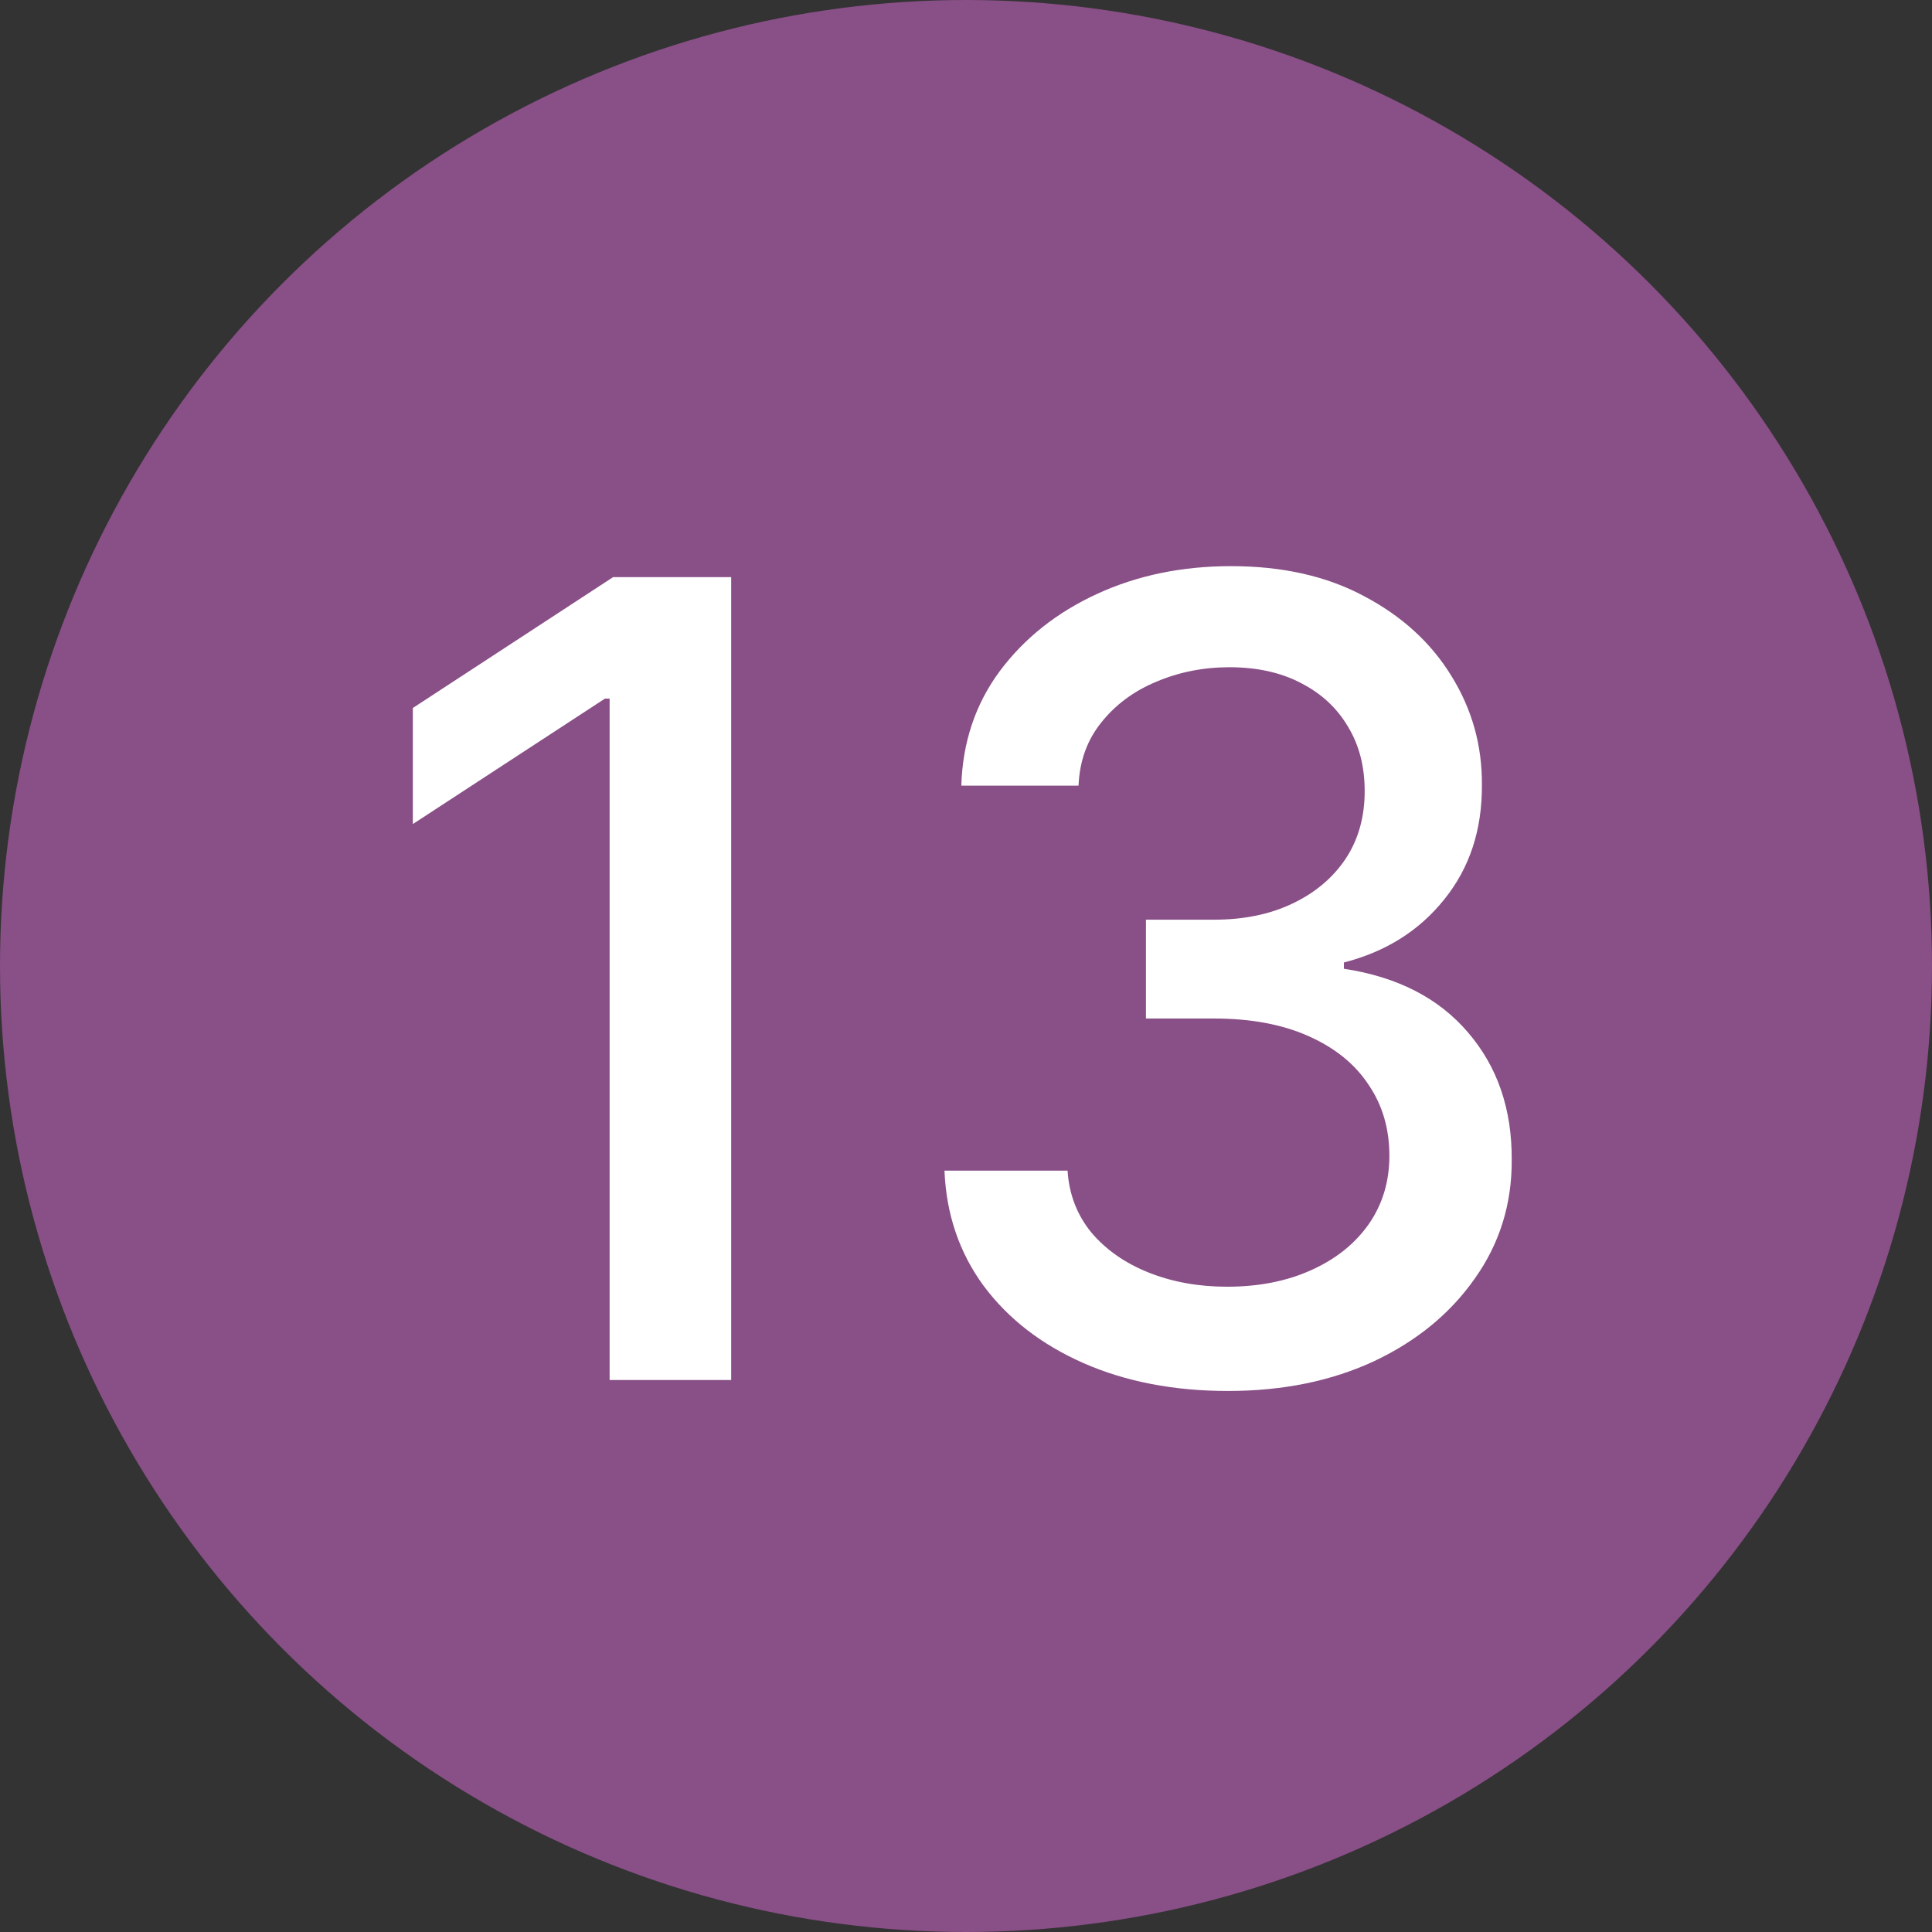
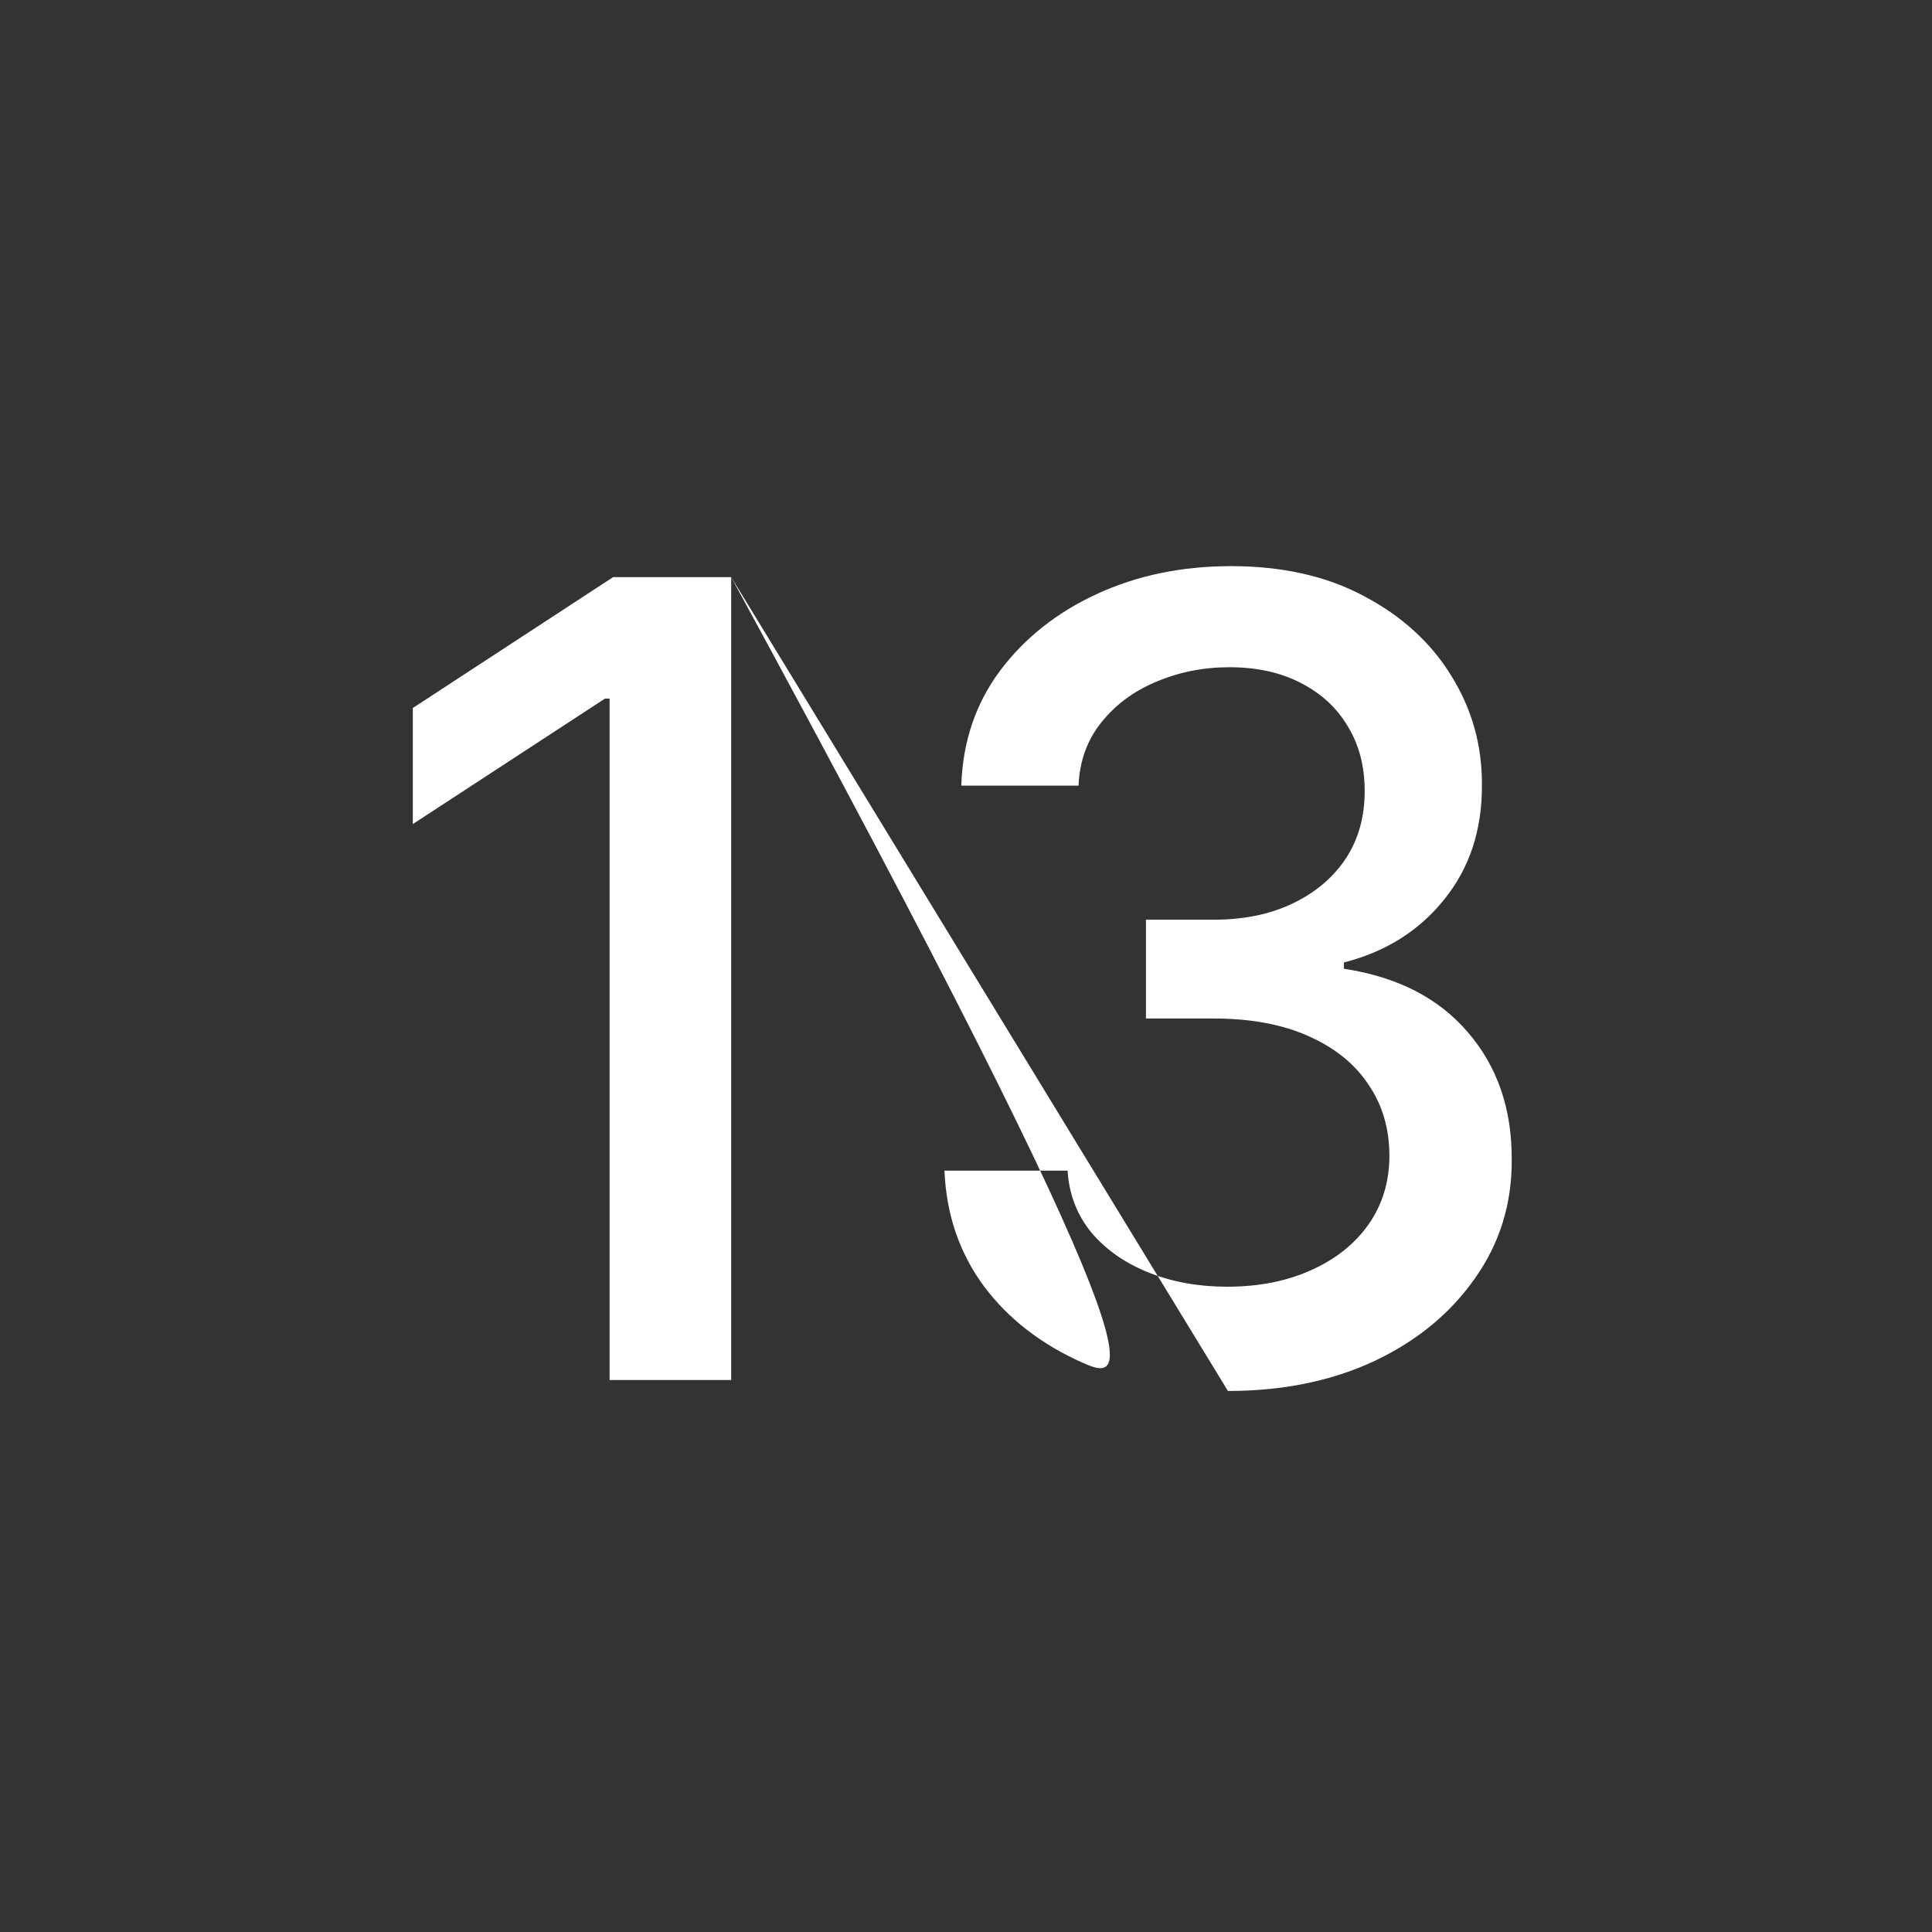
<svg xmlns="http://www.w3.org/2000/svg" width="28" height="28" viewBox="0 0 28 28" fill="none">
  <rect x="0" y="0" width="28" height="28" fill="#333333" stroke="none" />
-   <circle cx="14" cy="14" r="14" fill="#894F87" />
-   <path d="M10.597 8.364V20H8.835V10.125H8.767L5.983 11.943V10.261L8.886 8.364H10.597ZM17.796 20.159C17.015 20.159 16.318 20.025 15.704 19.756C15.095 19.487 14.612 19.114 14.256 18.636C13.903 18.155 13.714 17.599 13.688 16.966H15.472C15.494 17.311 15.61 17.61 15.818 17.864C16.03 18.114 16.307 18.307 16.648 18.443C16.989 18.579 17.367 18.648 17.784 18.648C18.242 18.648 18.648 18.568 19 18.409C19.356 18.25 19.634 18.028 19.835 17.744C20.036 17.456 20.136 17.125 20.136 16.75C20.136 16.36 20.036 16.017 19.835 15.722C19.638 15.422 19.349 15.188 18.966 15.017C18.587 14.847 18.129 14.761 17.591 14.761H16.608V13.329H17.591C18.023 13.329 18.401 13.252 18.727 13.097C19.057 12.941 19.314 12.725 19.5 12.449C19.686 12.169 19.778 11.841 19.778 11.466C19.778 11.106 19.697 10.794 19.534 10.528C19.375 10.259 19.148 10.049 18.852 9.898C18.561 9.746 18.216 9.67 17.818 9.67C17.439 9.67 17.085 9.741 16.756 9.881C16.43 10.017 16.165 10.214 15.96 10.472C15.756 10.725 15.646 11.03 15.631 11.386H13.932C13.951 10.758 14.136 10.204 14.489 9.727C14.845 9.25 15.314 8.877 15.898 8.608C16.481 8.339 17.129 8.205 17.841 8.205C18.587 8.205 19.231 8.35 19.773 8.642C20.318 8.93 20.739 9.314 21.034 9.795C21.333 10.277 21.481 10.803 21.477 11.375C21.481 12.027 21.299 12.579 20.932 13.034C20.568 13.489 20.083 13.794 19.477 13.949V14.04C20.25 14.157 20.849 14.464 21.273 14.96C21.701 15.456 21.913 16.072 21.909 16.807C21.913 17.447 21.735 18.021 21.375 18.528C21.019 19.036 20.532 19.436 19.915 19.727C19.297 20.015 18.591 20.159 17.796 20.159Z" fill="white" />
+   <path d="M10.597 8.364V20H8.835V10.125H8.767L5.983 11.943V10.261L8.886 8.364H10.597ZC17.015 20.159 16.318 20.025 15.704 19.756C15.095 19.487 14.612 19.114 14.256 18.636C13.903 18.155 13.714 17.599 13.688 16.966H15.472C15.494 17.311 15.61 17.61 15.818 17.864C16.03 18.114 16.307 18.307 16.648 18.443C16.989 18.579 17.367 18.648 17.784 18.648C18.242 18.648 18.648 18.568 19 18.409C19.356 18.25 19.634 18.028 19.835 17.744C20.036 17.456 20.136 17.125 20.136 16.75C20.136 16.36 20.036 16.017 19.835 15.722C19.638 15.422 19.349 15.188 18.966 15.017C18.587 14.847 18.129 14.761 17.591 14.761H16.608V13.329H17.591C18.023 13.329 18.401 13.252 18.727 13.097C19.057 12.941 19.314 12.725 19.5 12.449C19.686 12.169 19.778 11.841 19.778 11.466C19.778 11.106 19.697 10.794 19.534 10.528C19.375 10.259 19.148 10.049 18.852 9.898C18.561 9.746 18.216 9.67 17.818 9.67C17.439 9.67 17.085 9.741 16.756 9.881C16.43 10.017 16.165 10.214 15.96 10.472C15.756 10.725 15.646 11.03 15.631 11.386H13.932C13.951 10.758 14.136 10.204 14.489 9.727C14.845 9.25 15.314 8.877 15.898 8.608C16.481 8.339 17.129 8.205 17.841 8.205C18.587 8.205 19.231 8.35 19.773 8.642C20.318 8.93 20.739 9.314 21.034 9.795C21.333 10.277 21.481 10.803 21.477 11.375C21.481 12.027 21.299 12.579 20.932 13.034C20.568 13.489 20.083 13.794 19.477 13.949V14.04C20.25 14.157 20.849 14.464 21.273 14.96C21.701 15.456 21.913 16.072 21.909 16.807C21.913 17.447 21.735 18.021 21.375 18.528C21.019 19.036 20.532 19.436 19.915 19.727C19.297 20.015 18.591 20.159 17.796 20.159Z" fill="white" />
</svg>